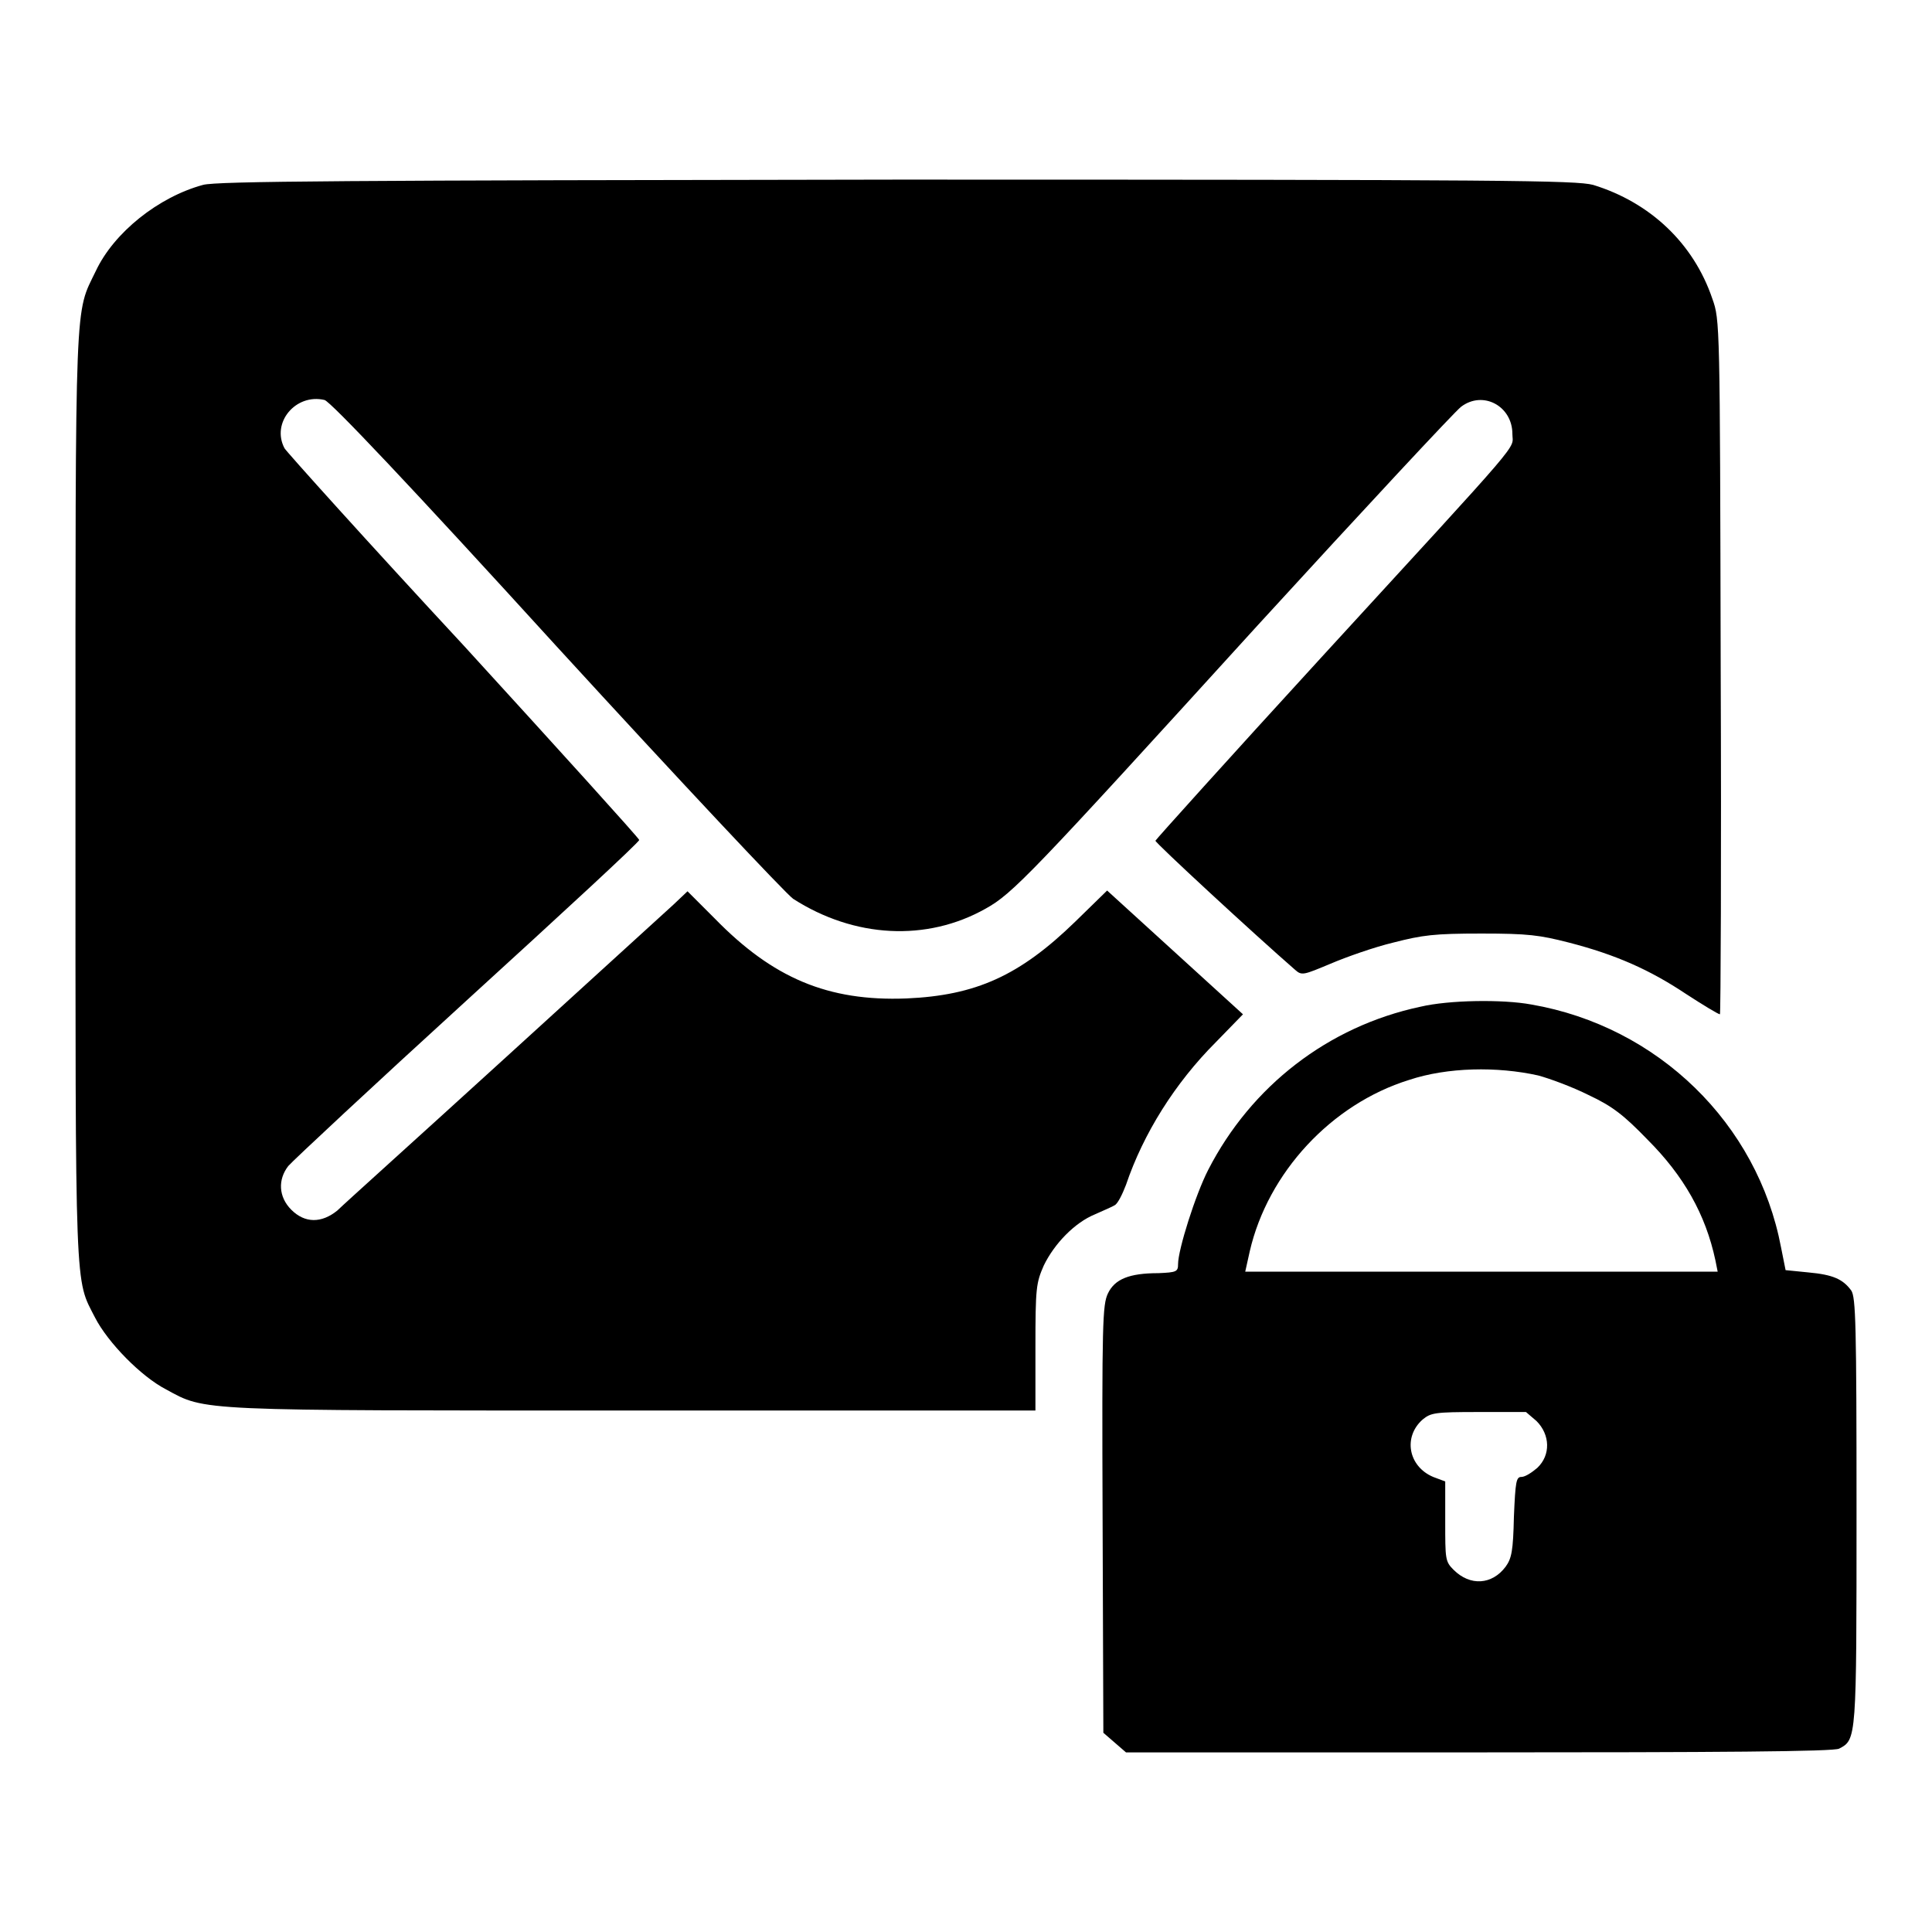
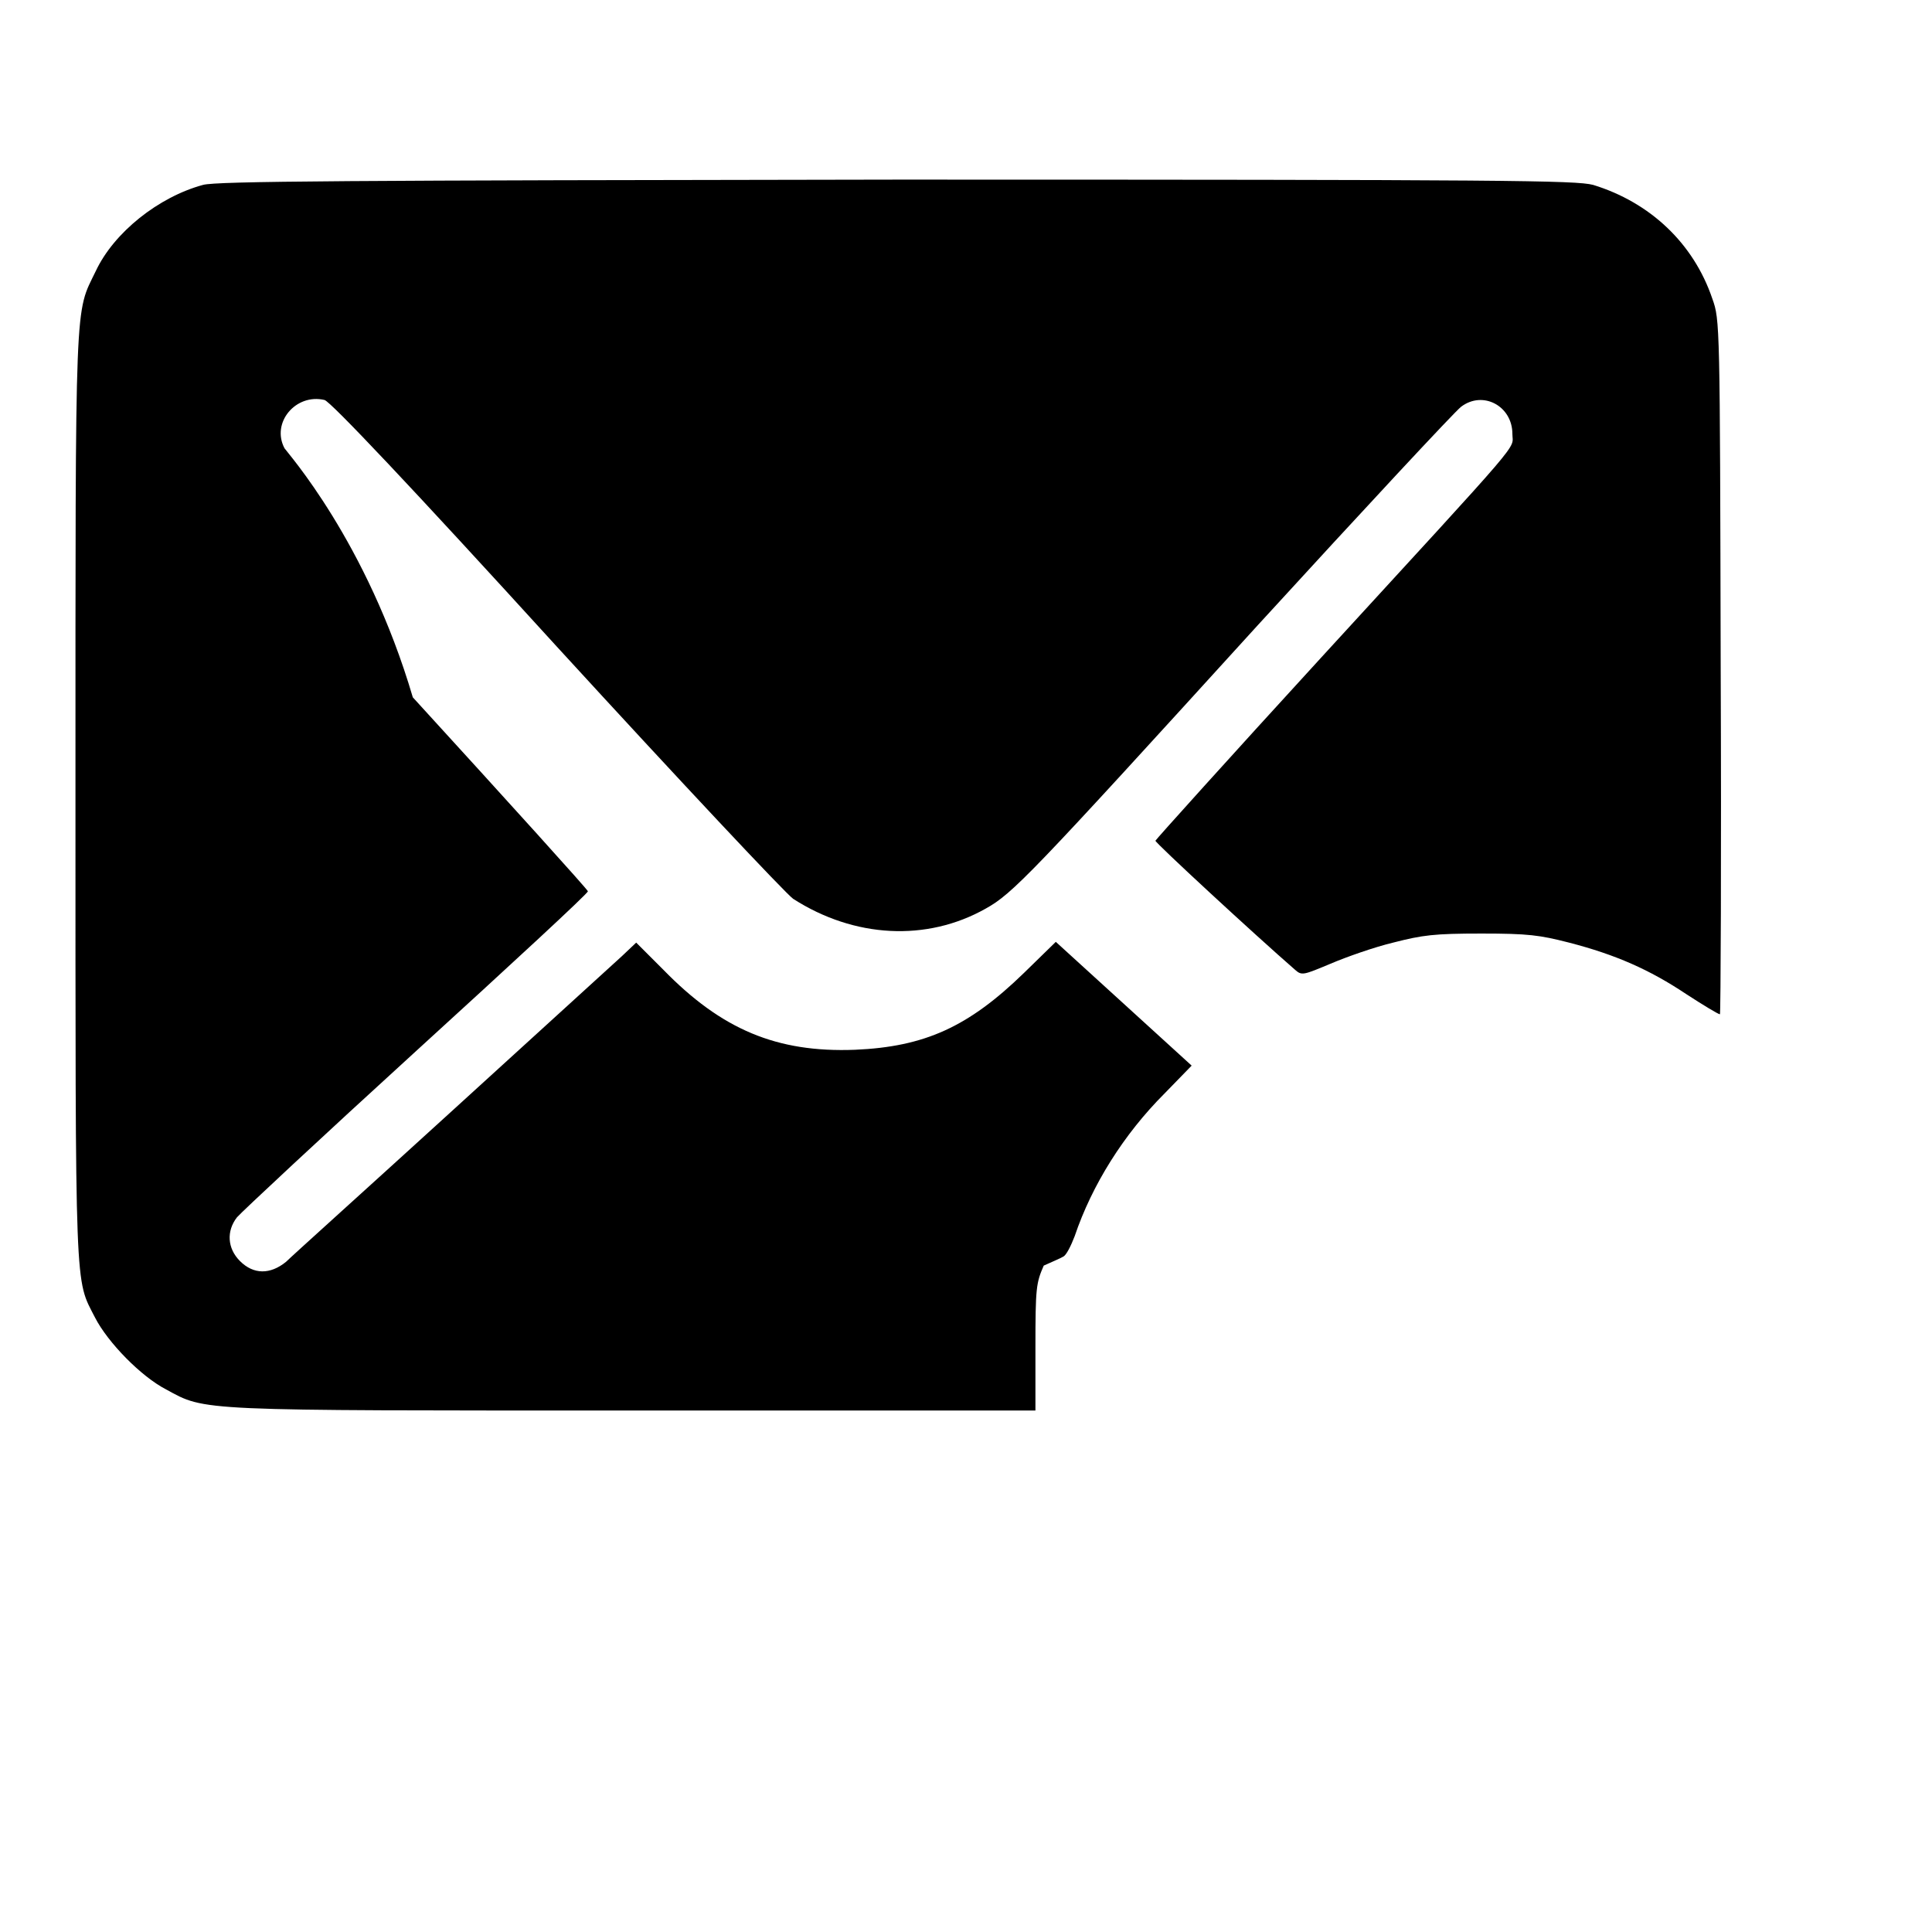
<svg xmlns="http://www.w3.org/2000/svg" version="1.1" x="0px" y="0px" viewBox="0 0 256 256" enable-background="new 0 0 256 256" xml:space="preserve">
  <g>
    <g>
      <g>
-         <path fill="#000000" d="M26.9,24.5c-5.9,1.6-11.8,6.3-14.2,11.4c-2.8,5.8-2.7,2.3-2.7,69.5c0,67.1-0.1,63.9,2.6,69.2c1.7,3.3,6.1,7.8,9.4,9.5c5.3,2.9,3.8,2.8,62.1,2.8h53.1v-8.4c0-7.9,0.1-8.5,1.1-10.8c1.4-2.9,4.1-5.7,6.8-6.8c1.1-0.5,2.3-1,2.6-1.2c0.4-0.2,1-1.4,1.5-2.7c2.3-6.8,6.5-13.5,11.9-18.9l3.6-3.7l-9-8.2l-9-8.2l-4.2,4.1c-7.4,7.2-13.2,9.8-22.4,10.2c-10.4,0.4-17.7-2.7-25.4-10.6l-3.6-3.6l-1.9,1.8c-1.1,1-11.2,10.2-22.5,20.5c-11.3,10.3-21.2,19.2-22,20c-2.1,1.7-4.3,1.7-6.1-0.1c-1.7-1.7-1.8-4-0.4-5.8c0.6-0.7,11.2-10.6,23.7-22c12.5-11.4,22.8-20.9,22.8-21.2c0-0.2-10.5-11.8-23.2-25.7C48.6,71.7,38,59.9,37.7,59.4C35.9,56,39.2,52.1,43,53c0.8,0.2,11.4,11.4,30.8,32.7c16.3,17.8,30.4,32.8,31.3,33.4c8.1,5.2,17.7,5.7,25.5,1.3c3.6-2,5.9-4.4,36.1-37.6c14-15.3,26.1-28.3,26.9-28.9c2.9-2.2,6.8-0.1,6.8,3.6c0,2.2,2.2-0.4-25.4,29.7c-12,13.1-21.9,24.1-21.9,24.2c0,0.3,13.1,12.4,18.5,17.1c0.9,0.8,1.1,0.7,4.7-0.8c2.1-0.9,5.8-2.2,8.3-2.8c3.9-1,5.4-1.2,11.7-1.2c6.2,0,7.7,0.2,11.6,1.2c6.2,1.6,10.7,3.6,15.5,6.8c2.3,1.5,4.3,2.7,4.5,2.7c0.1,0,0.2-20.7,0.1-46c-0.1-45.6-0.1-46-1.1-48.8c-2.5-7.4-8.3-12.8-15.8-15.1c-2.3-0.6-11-0.7-92.2-0.7C46,23.9,28.7,24,26.9,24.5z" />
-         <path fill="#000000" d="M188.2,133.4c-12.2,2.6-22.4,10.5-28.1,21.6c-1.7,3.3-4,10.6-4,12.5c0,1-0.2,1.1-2.6,1.2c-3.9,0-5.8,0.8-6.7,2.7c-0.7,1.5-0.8,3.7-0.7,29.9l0.1,28.3l1.5,1.3l1.5,1.3H196c31.2,0,47.1-0.1,47.7-0.5c2.3-1.2,2.3-1.2,2.3-31.4c0-24.8-0.1-28.4-0.7-29.3c-1.1-1.5-2.4-2.1-5.7-2.4l-3-0.3l-0.6-3c-3.1-16.4-16.3-29.3-33.1-32.2C199.1,132.4,192,132.5,188.2,133.4z M203.8,142.5c1.5,0.4,4.5,1.5,6.7,2.6c3.2,1.5,4.7,2.7,7.8,5.9c4.8,4.8,7.7,9.9,9,16l0.3,1.5h-31.3H165l0.6-2.7c2.4-10.4,10.8-19.5,21.1-22.7C191.8,141.4,198.4,141.3,203.8,142.5z M203.6,188.3c1.8,1.8,1.9,4.5,0.1,6.2c-0.7,0.6-1.6,1.2-2.1,1.2c-0.7,0-0.8,0.6-1,5.3c-0.1,4.5-0.3,5.5-1.1,6.6c-1.8,2.4-4.7,2.6-6.9,0.4c-1.1-1.1-1.1-1.4-1.1-6.4v-5.3l-1.6-0.6c-3.3-1.4-4-5.3-1.4-7.6c1.1-0.9,1.6-1,7.4-1h6.3L203.6,188.3z" />
+         <path fill="#000000" d="M26.9,24.5c-5.9,1.6-11.8,6.3-14.2,11.4c-2.8,5.8-2.7,2.3-2.7,69.5c0,67.1-0.1,63.9,2.6,69.2c1.7,3.3,6.1,7.8,9.4,9.5c5.3,2.9,3.8,2.8,62.1,2.8h53.1v-8.4c0-7.9,0.1-8.5,1.1-10.8c1.1-0.5,2.3-1,2.6-1.2c0.4-0.2,1-1.4,1.5-2.7c2.3-6.8,6.5-13.5,11.9-18.9l3.6-3.7l-9-8.2l-9-8.2l-4.2,4.1c-7.4,7.2-13.2,9.8-22.4,10.2c-10.4,0.4-17.7-2.7-25.4-10.6l-3.6-3.6l-1.9,1.8c-1.1,1-11.2,10.2-22.5,20.5c-11.3,10.3-21.2,19.2-22,20c-2.1,1.7-4.3,1.7-6.1-0.1c-1.7-1.7-1.8-4-0.4-5.8c0.6-0.7,11.2-10.6,23.7-22c12.5-11.4,22.8-20.9,22.8-21.2c0-0.2-10.5-11.8-23.2-25.7C48.6,71.7,38,59.9,37.7,59.4C35.9,56,39.2,52.1,43,53c0.8,0.2,11.4,11.4,30.8,32.7c16.3,17.8,30.4,32.8,31.3,33.4c8.1,5.2,17.7,5.7,25.5,1.3c3.6-2,5.9-4.4,36.1-37.6c14-15.3,26.1-28.3,26.9-28.9c2.9-2.2,6.8-0.1,6.8,3.6c0,2.2,2.2-0.4-25.4,29.7c-12,13.1-21.9,24.1-21.9,24.2c0,0.3,13.1,12.4,18.5,17.1c0.9,0.8,1.1,0.7,4.7-0.8c2.1-0.9,5.8-2.2,8.3-2.8c3.9-1,5.4-1.2,11.7-1.2c6.2,0,7.7,0.2,11.6,1.2c6.2,1.6,10.7,3.6,15.5,6.8c2.3,1.5,4.3,2.7,4.5,2.7c0.1,0,0.2-20.7,0.1-46c-0.1-45.6-0.1-46-1.1-48.8c-2.5-7.4-8.3-12.8-15.8-15.1c-2.3-0.6-11-0.7-92.2-0.7C46,23.9,28.7,24,26.9,24.5z" />
      </g>
    </g>
  </g>
</svg>